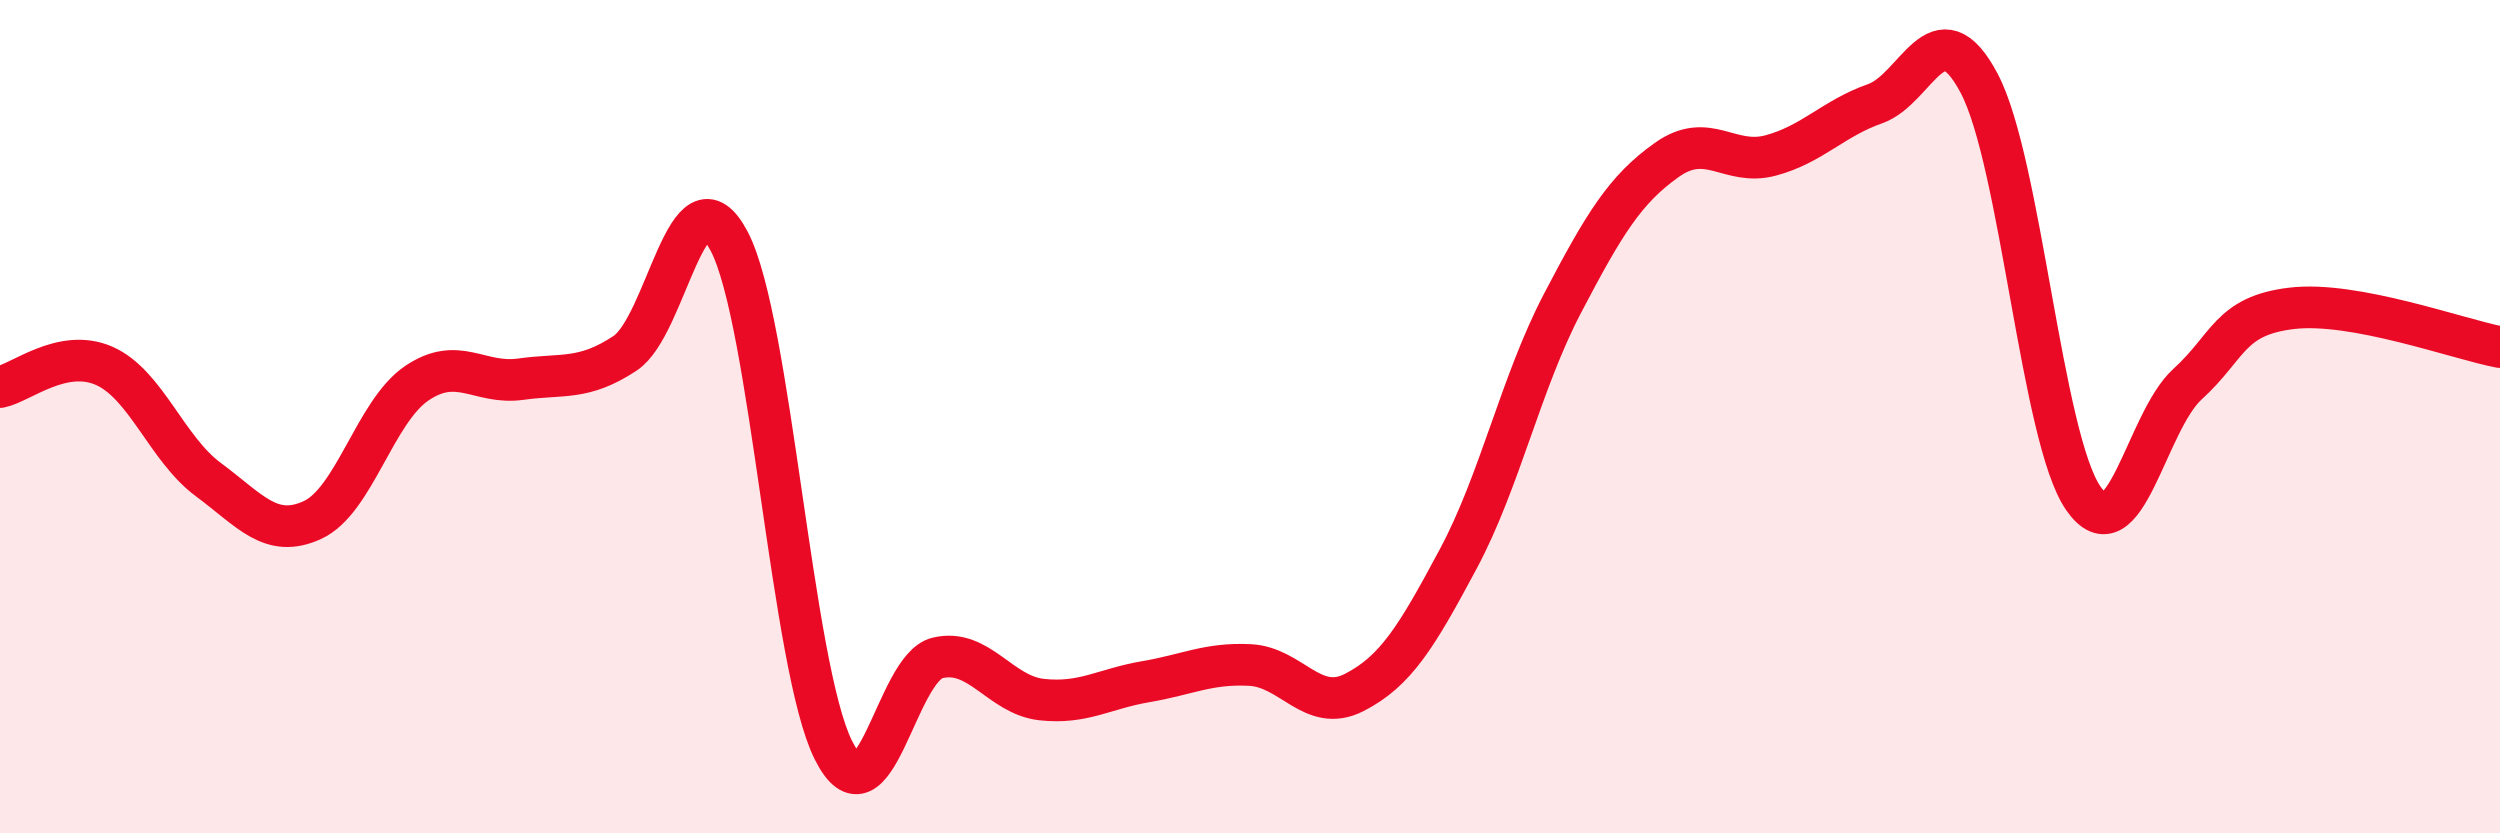
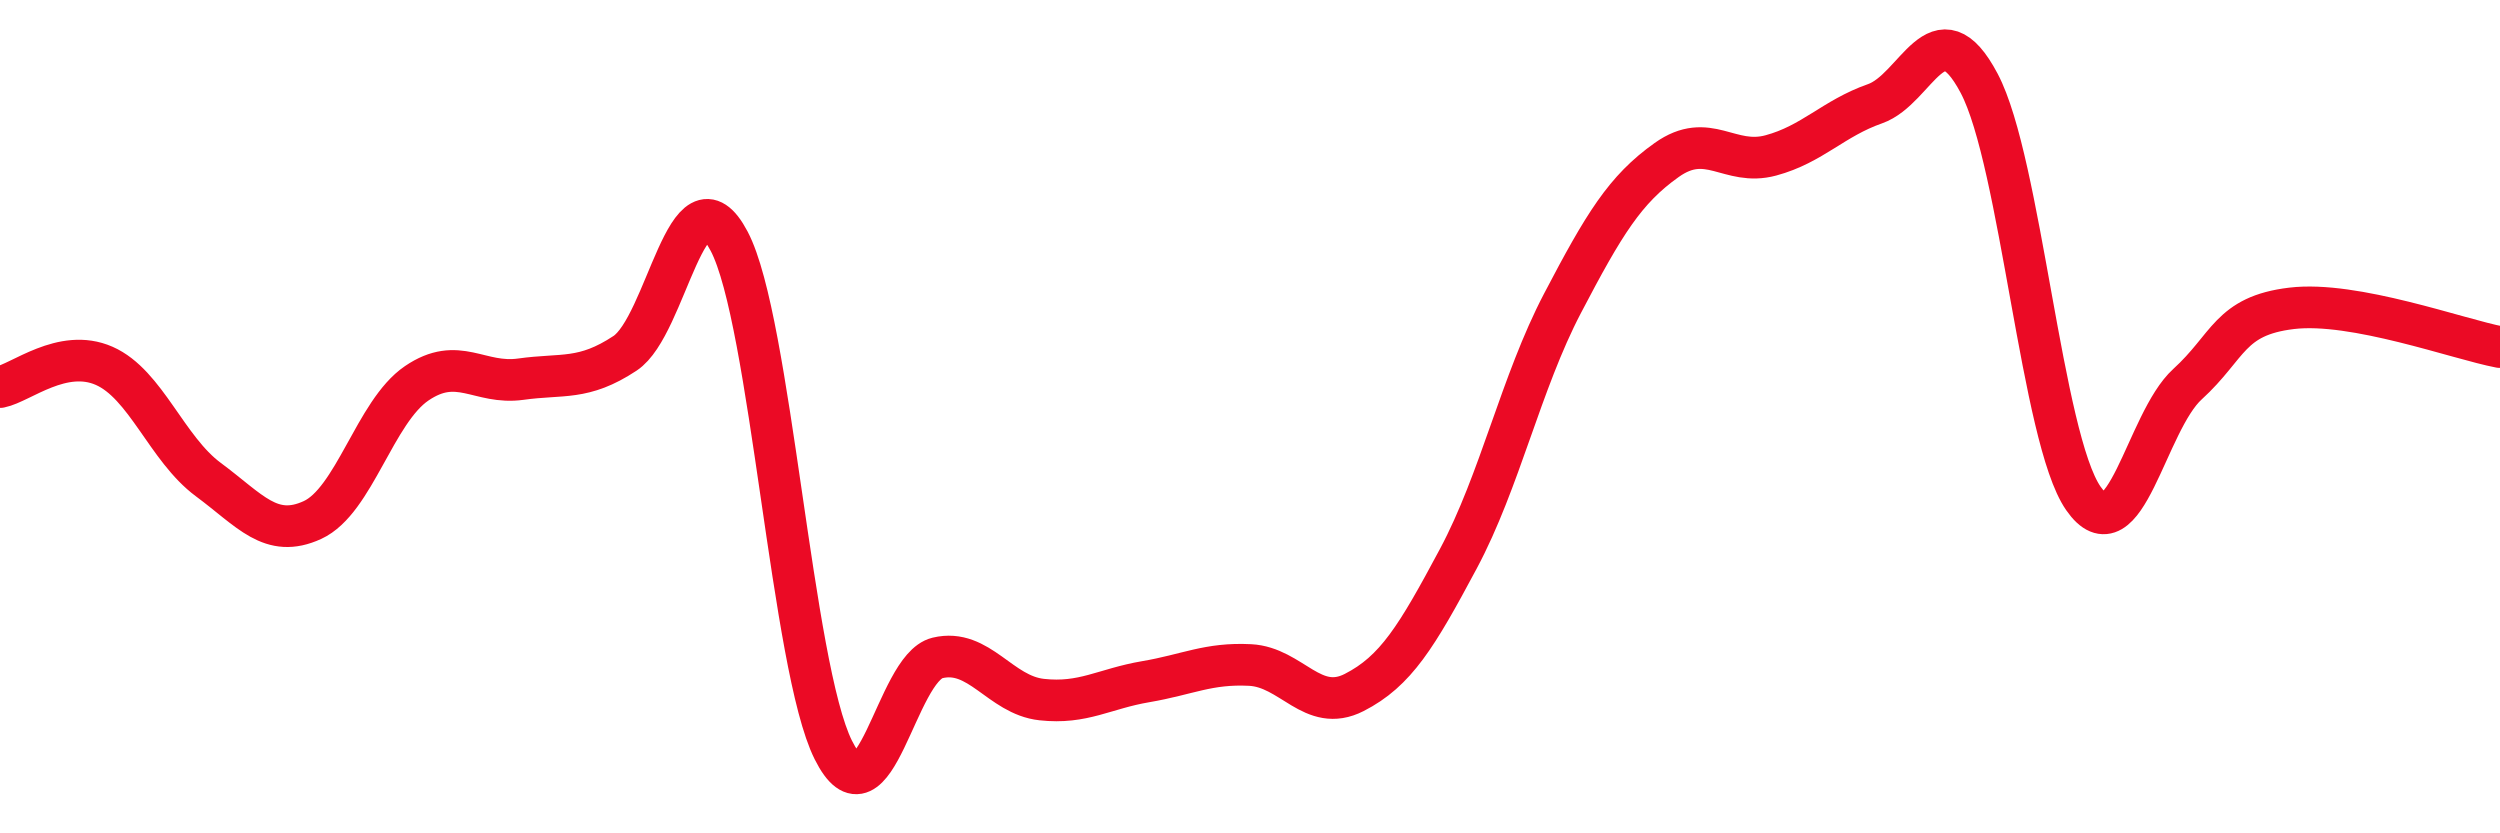
<svg xmlns="http://www.w3.org/2000/svg" width="60" height="20" viewBox="0 0 60 20">
-   <path d="M 0,9.29 C 0.5,9.19 1.5,8.34 2.5,8.78 C 3.5,9.22 4,10.77 5,11.51 C 6,12.25 6.5,12.94 7.5,12.48 C 8.5,12.02 9,9.88 10,9.2 C 11,8.52 11.5,9.24 12.5,9.1 C 13.5,8.96 14,9.14 15,8.48 C 16,7.82 16.5,3.89 17.5,5.79 C 18.5,7.69 19,16 20,18 C 21,20 21.5,16.03 22.5,15.79 C 23.5,15.55 24,16.68 25,16.79 C 26,16.9 26.5,16.53 27.5,16.36 C 28.5,16.19 29,15.91 30,15.96 C 31,16.01 31.5,17.13 32.5,16.62 C 33.5,16.11 34,15.28 35,13.41 C 36,11.54 36.5,9.19 37.5,7.28 C 38.5,5.37 39,4.55 40,3.84 C 41,3.13 41.5,4 42.5,3.73 C 43.5,3.46 44,2.84 45,2.49 C 46,2.14 46.5,0.11 47.5,2 C 48.5,3.89 49,10.52 50,11.96 C 51,13.4 51.5,10.13 52.5,9.22 C 53.5,8.31 53.5,7.58 55,7.4 C 56.5,7.22 59,8.14 60,8.33L60 20L0 20Z" fill="#EB0A25" opacity="0.1" stroke-linecap="round" stroke-linejoin="round" />
  <path d="M 0,9.29 C 0.5,9.19 1.5,8.34 2.5,8.78 C 3.5,9.22 4,10.77 5,11.51 C 6,12.25 6.5,12.94 7.5,12.48 C 8.5,12.02 9,9.88 10,9.2 C 11,8.52 11.5,9.24 12.5,9.1 C 13.5,8.96 14,9.14 15,8.48 C 16,7.82 16.5,3.89 17.5,5.79 C 18.5,7.69 19,16 20,18 C 21,20 21.5,16.03 22.5,15.79 C 23.5,15.55 24,16.68 25,16.79 C 26,16.9 26.5,16.53 27.5,16.36 C 28.5,16.19 29,15.91 30,15.96 C 31,16.01 31.5,17.13 32.5,16.62 C 33.5,16.11 34,15.28 35,13.41 C 36,11.54 36.5,9.19 37.5,7.28 C 38.5,5.37 39,4.55 40,3.84 C 41,3.13 41.5,4 42.5,3.73 C 43.5,3.46 44,2.84 45,2.49 C 46,2.14 46.5,0.11 47.5,2 C 48.5,3.89 49,10.52 50,11.96 C 51,13.4 51.5,10.13 52.5,9.22 C 53.5,8.31 53.5,7.58 55,7.4 C 56.5,7.22 59,8.14 60,8.33" stroke="#EB0A25" stroke-width="1" fill="none" stroke-linecap="round" stroke-linejoin="round" />
</svg>